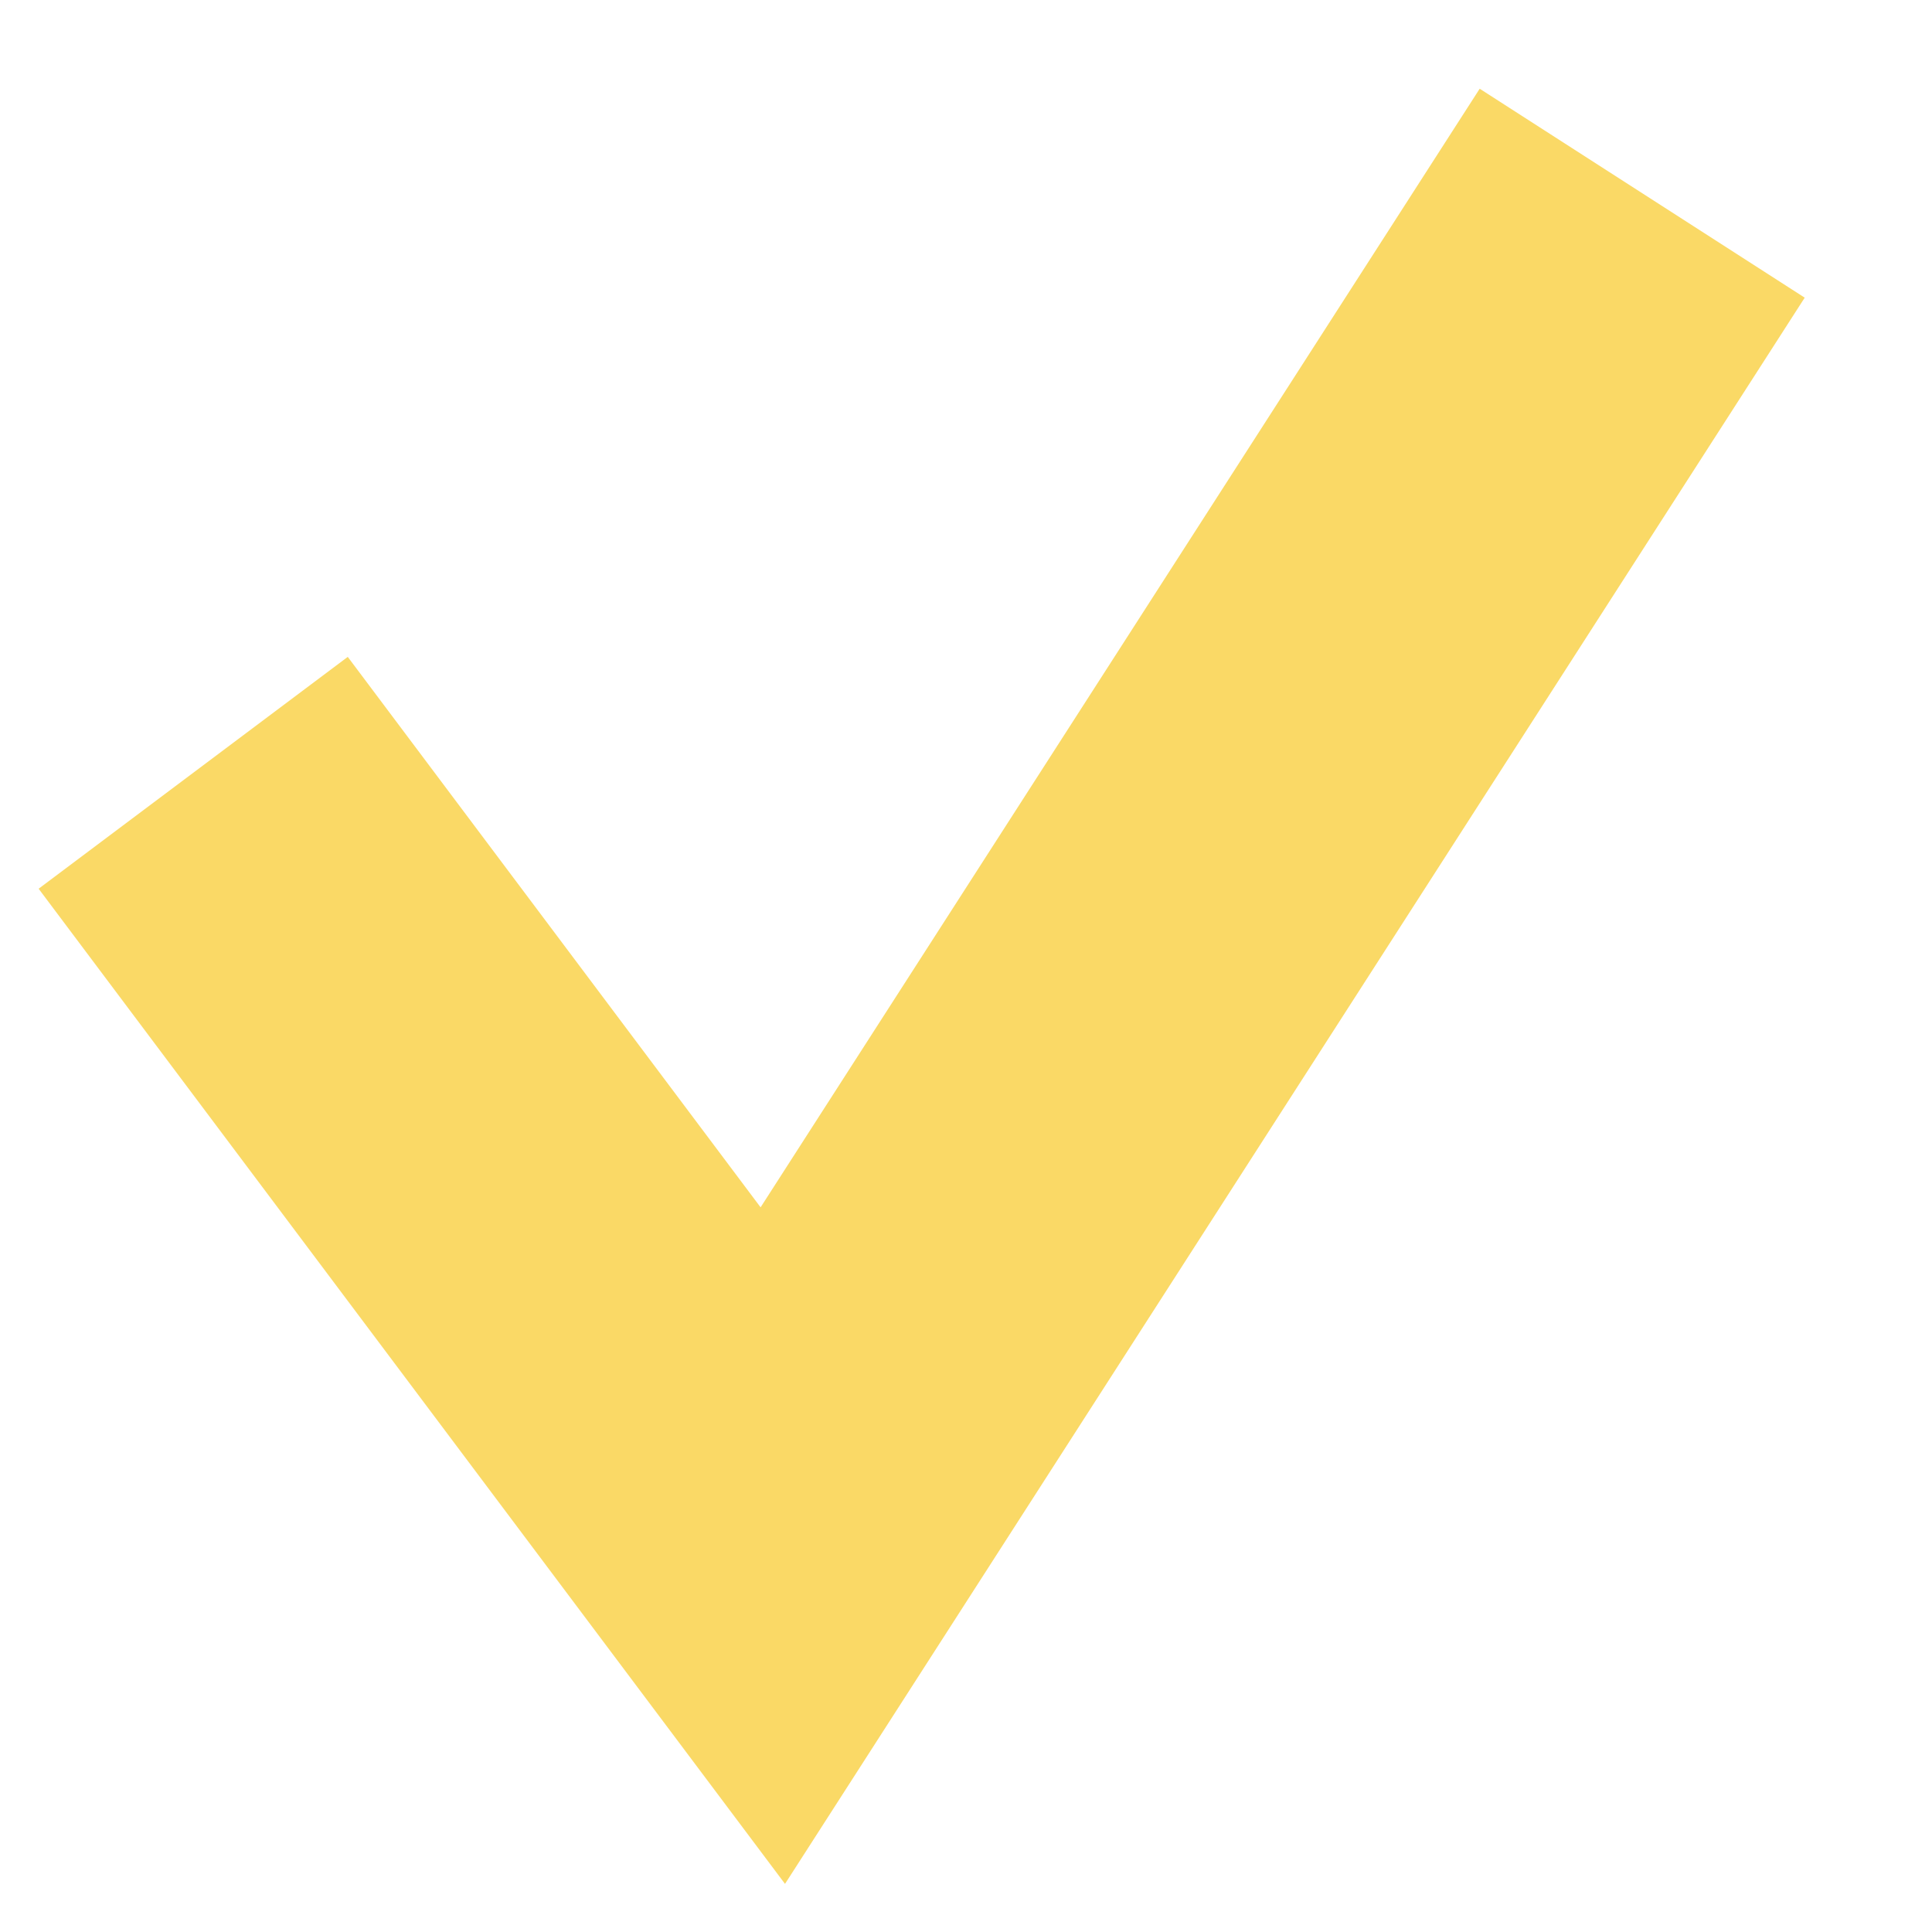
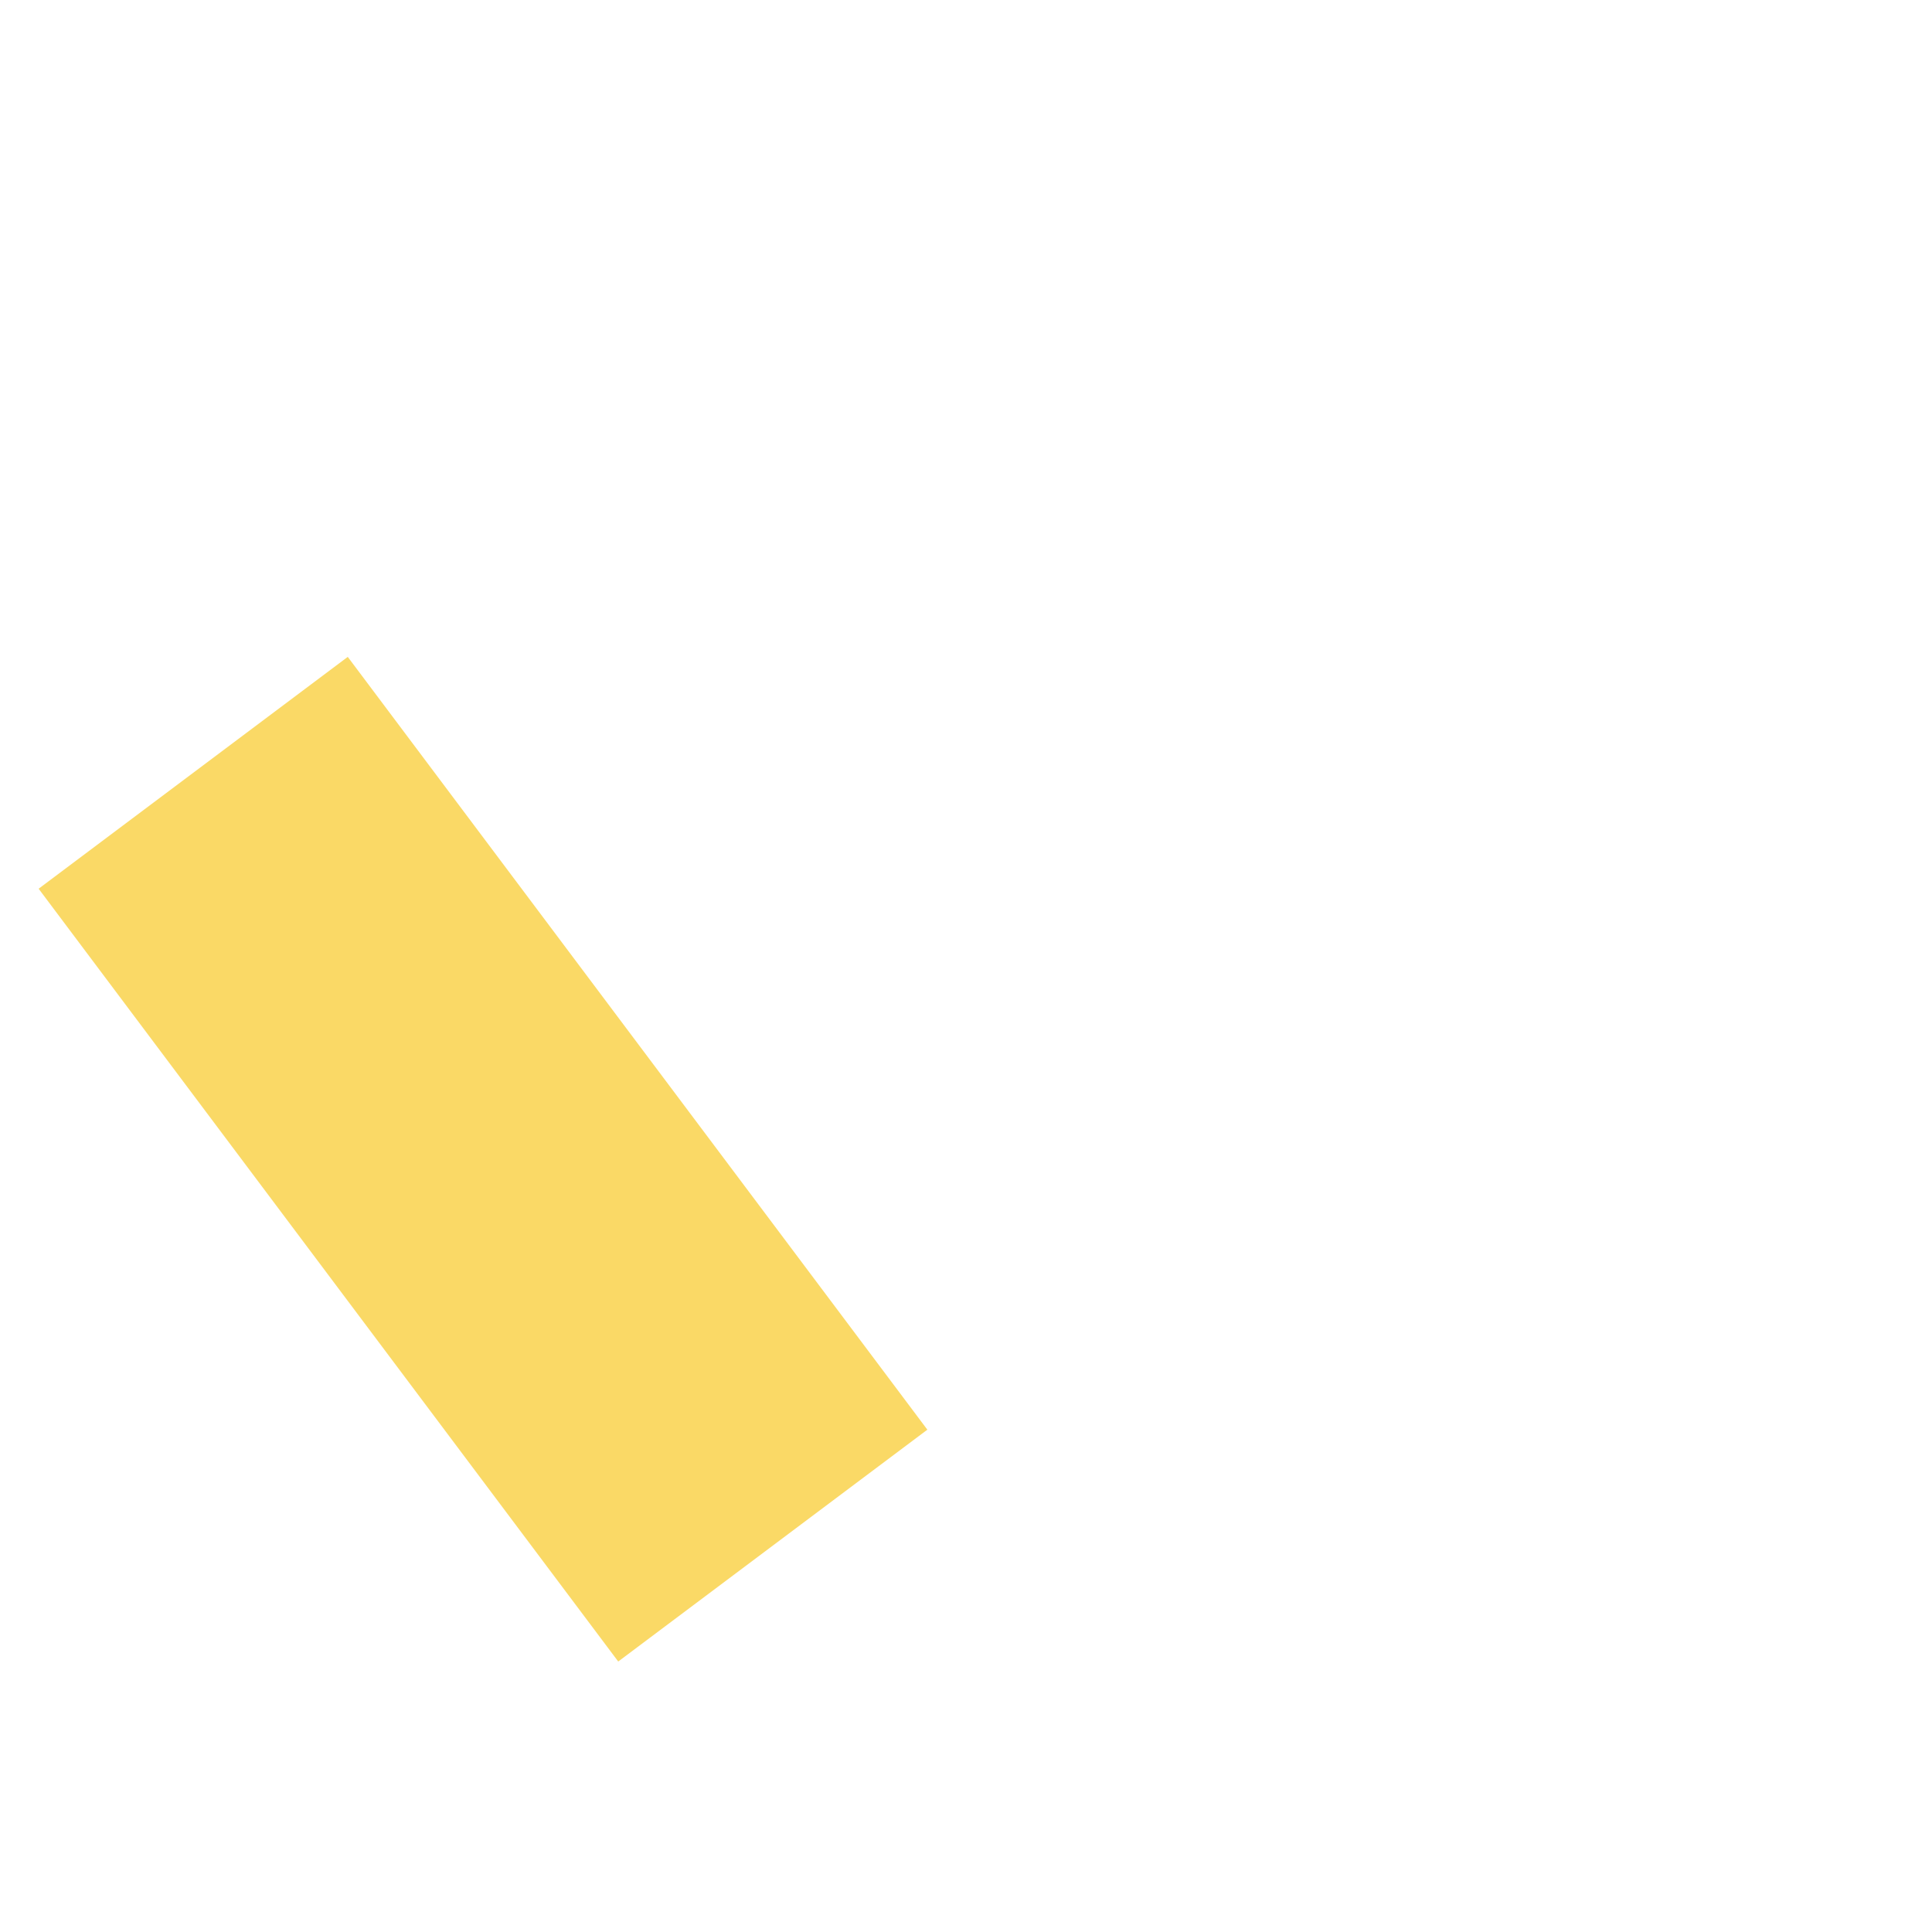
<svg xmlns="http://www.w3.org/2000/svg" width="10" height="10" viewBox="0 0 10 10" fill="none">
-   <path d="M1 4L4 8L8.5 1" stroke="#FAD966" stroke-width="2" />
+   <path d="M1 4L4 8" stroke="#FAD966" stroke-width="2" />
</svg>